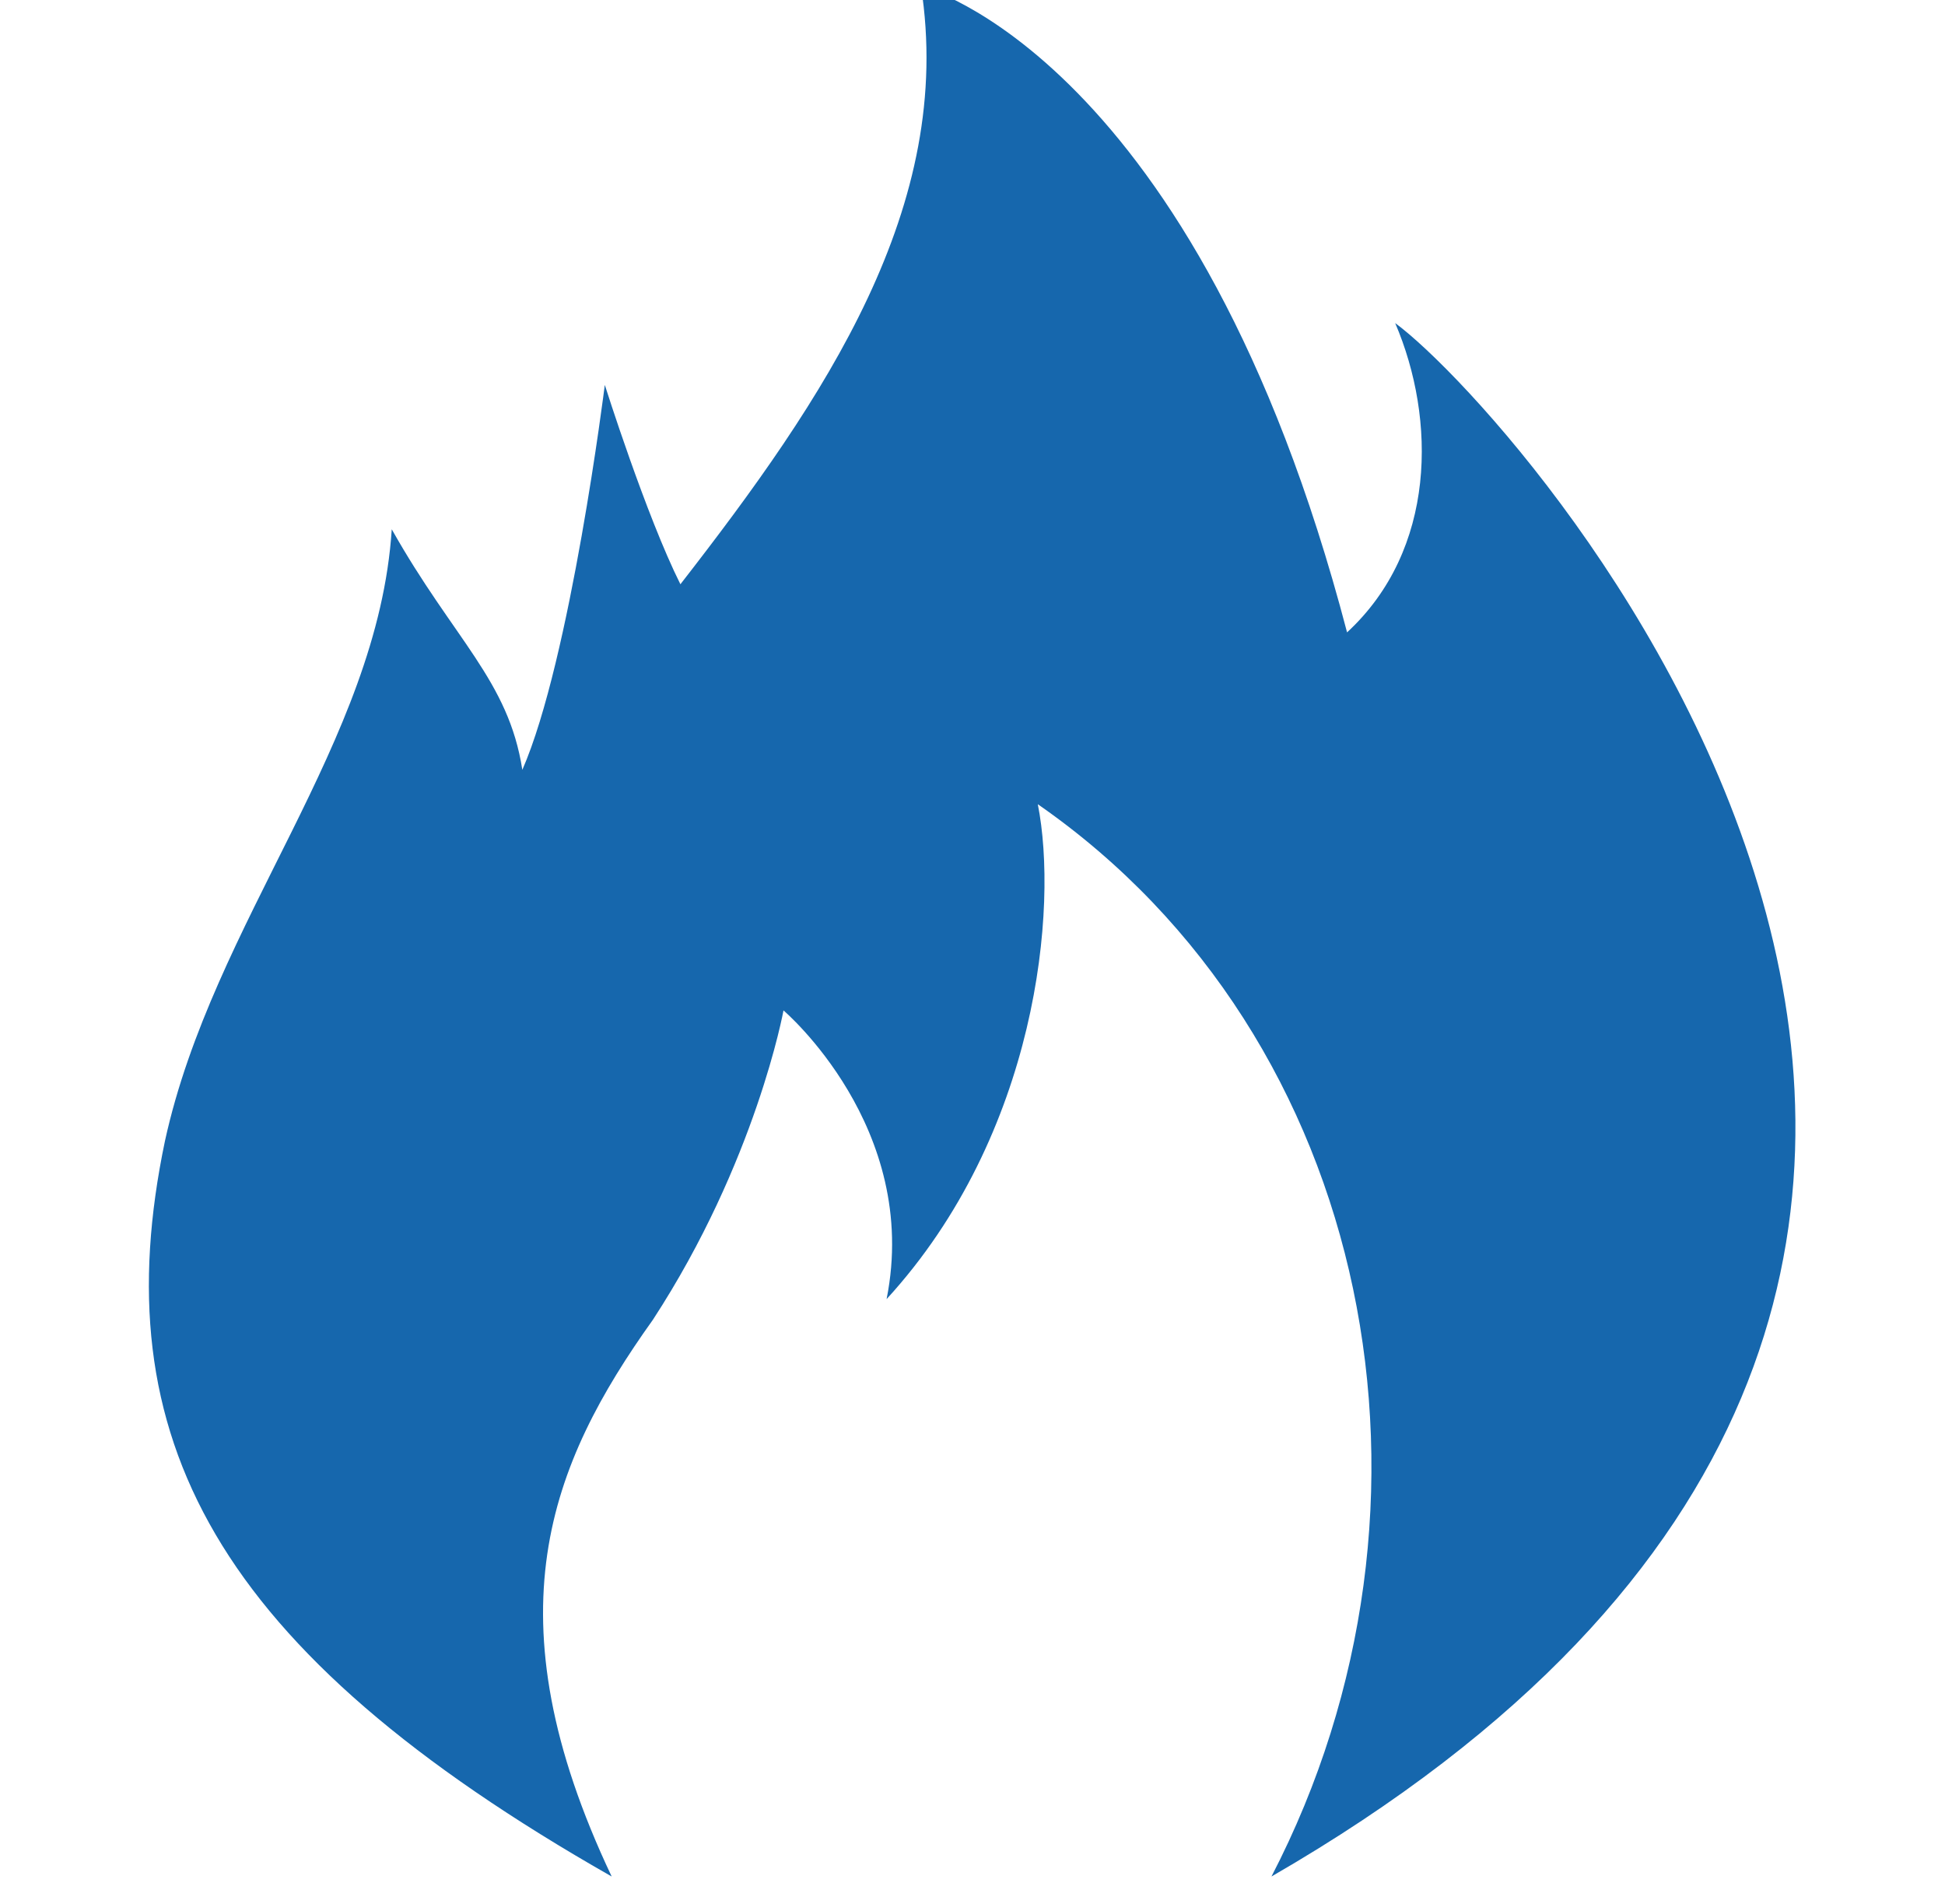
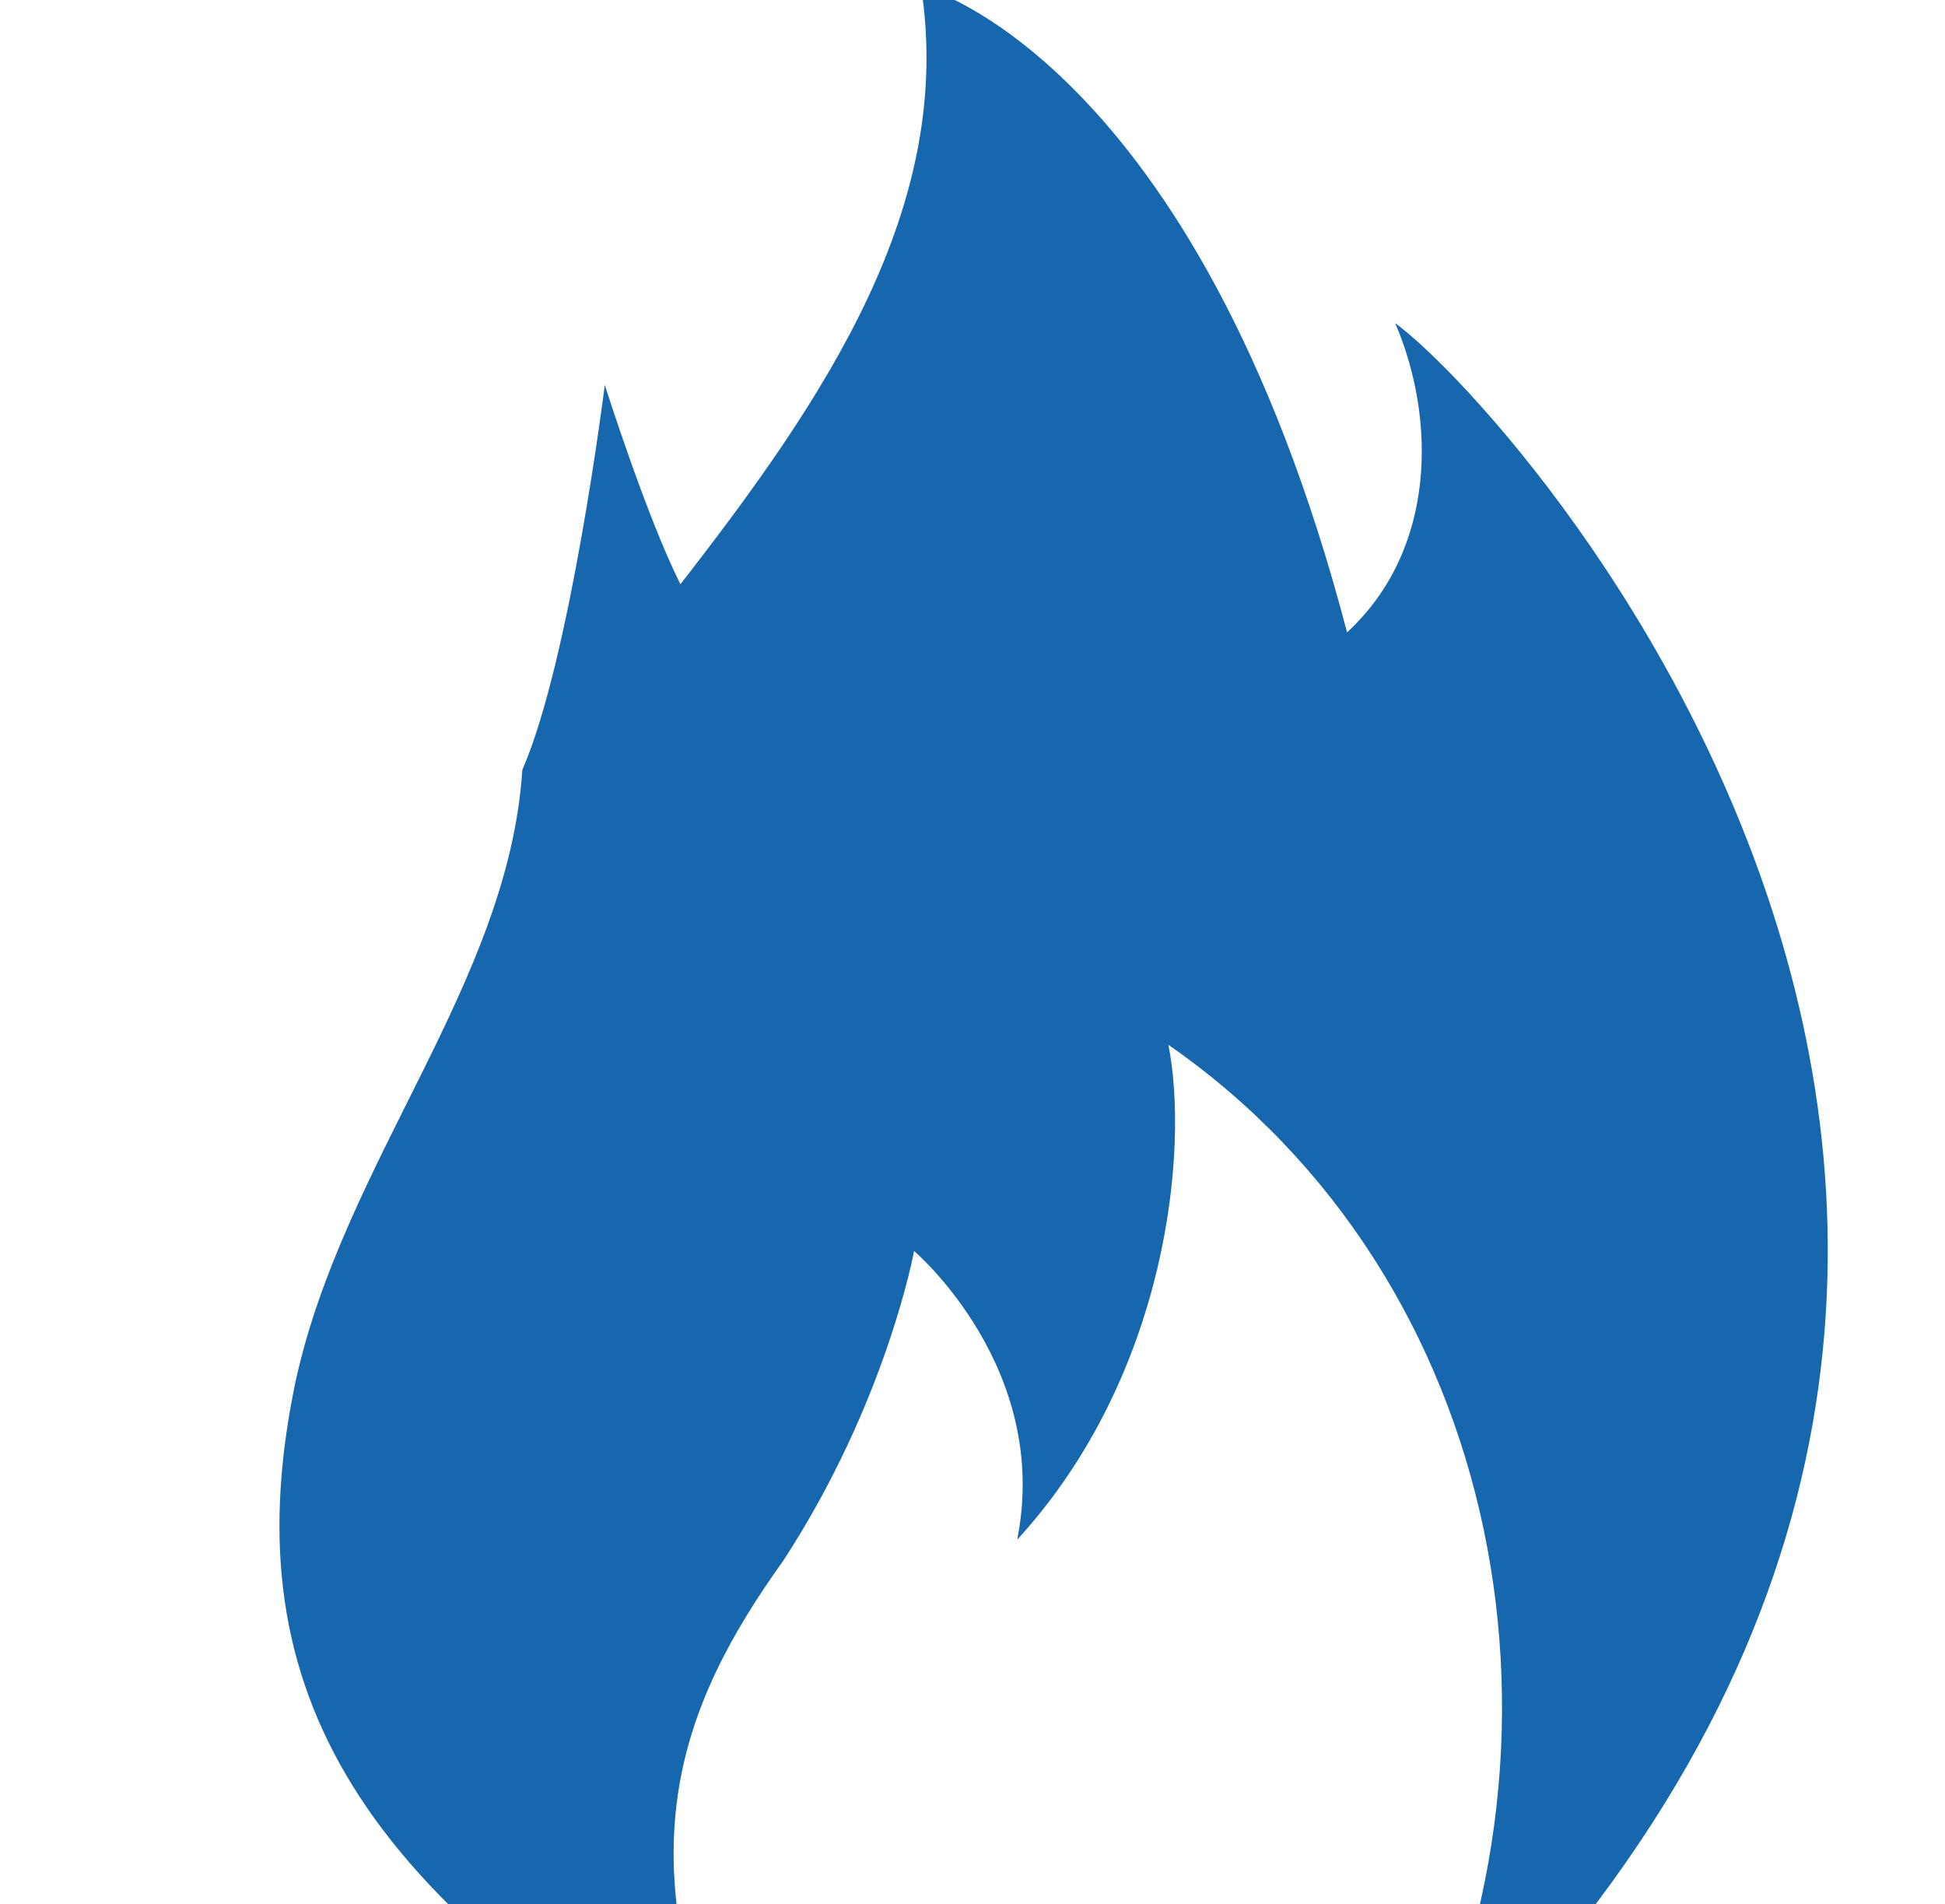
<svg xmlns="http://www.w3.org/2000/svg" version="1.1" id="Ebene_1" x="0px" y="0px" viewBox="0 0 28.3 27.7" style="enable-background:new 0 0 28.3 27.7;" xml:space="preserve">
  <style type="text/css">
	.st0{fill:#B01630;}
	.st1{fill:#1667AD;}
	.st2{fill:#7FB464;}
</style>
-   <path class="st1" d="M20.3,4.7c0.6,1.4,0.6,3.3-0.7,4.5c-2.2-8.4-6.2-9.4-6.2-9.4c0.5,3.2-1.4,6-3.5,8.7c-0.5-1-1.1-2.9-1.1-2.9  s-0.5,4-1.2,5.6c-0.2-1.3-1-1.9-1.9-3.5c-0.2,3.1-2.6,5.7-3.3,8.9c-0.9,4.3,0.7,7.4,6.5,10.7c-1.8-3.8-0.9-6,0.6-8.1  c1.5-2.3,1.9-4.5,1.9-4.5s2,1.7,1.5,4.2c2.2-2.4,2.5-5.7,2.2-7.2c4.9,3.4,6.2,10.2,3.4,15.6C33.4,18.7,22.2,6.1,20.3,4.7z" />
+   <path class="st1" d="M20.3,4.7c0.6,1.4,0.6,3.3-0.7,4.5c-2.2-8.4-6.2-9.4-6.2-9.4c0.5,3.2-1.4,6-3.5,8.7c-0.5-1-1.1-2.9-1.1-2.9  s-0.5,4-1.2,5.6c-0.2,3.1-2.6,5.7-3.3,8.9c-0.9,4.3,0.7,7.4,6.5,10.7c-1.8-3.8-0.9-6,0.6-8.1  c1.5-2.3,1.9-4.5,1.9-4.5s2,1.7,1.5,4.2c2.2-2.4,2.5-5.7,2.2-7.2c4.9,3.4,6.2,10.2,3.4,15.6C33.4,18.7,22.2,6.1,20.3,4.7z" />
</svg>